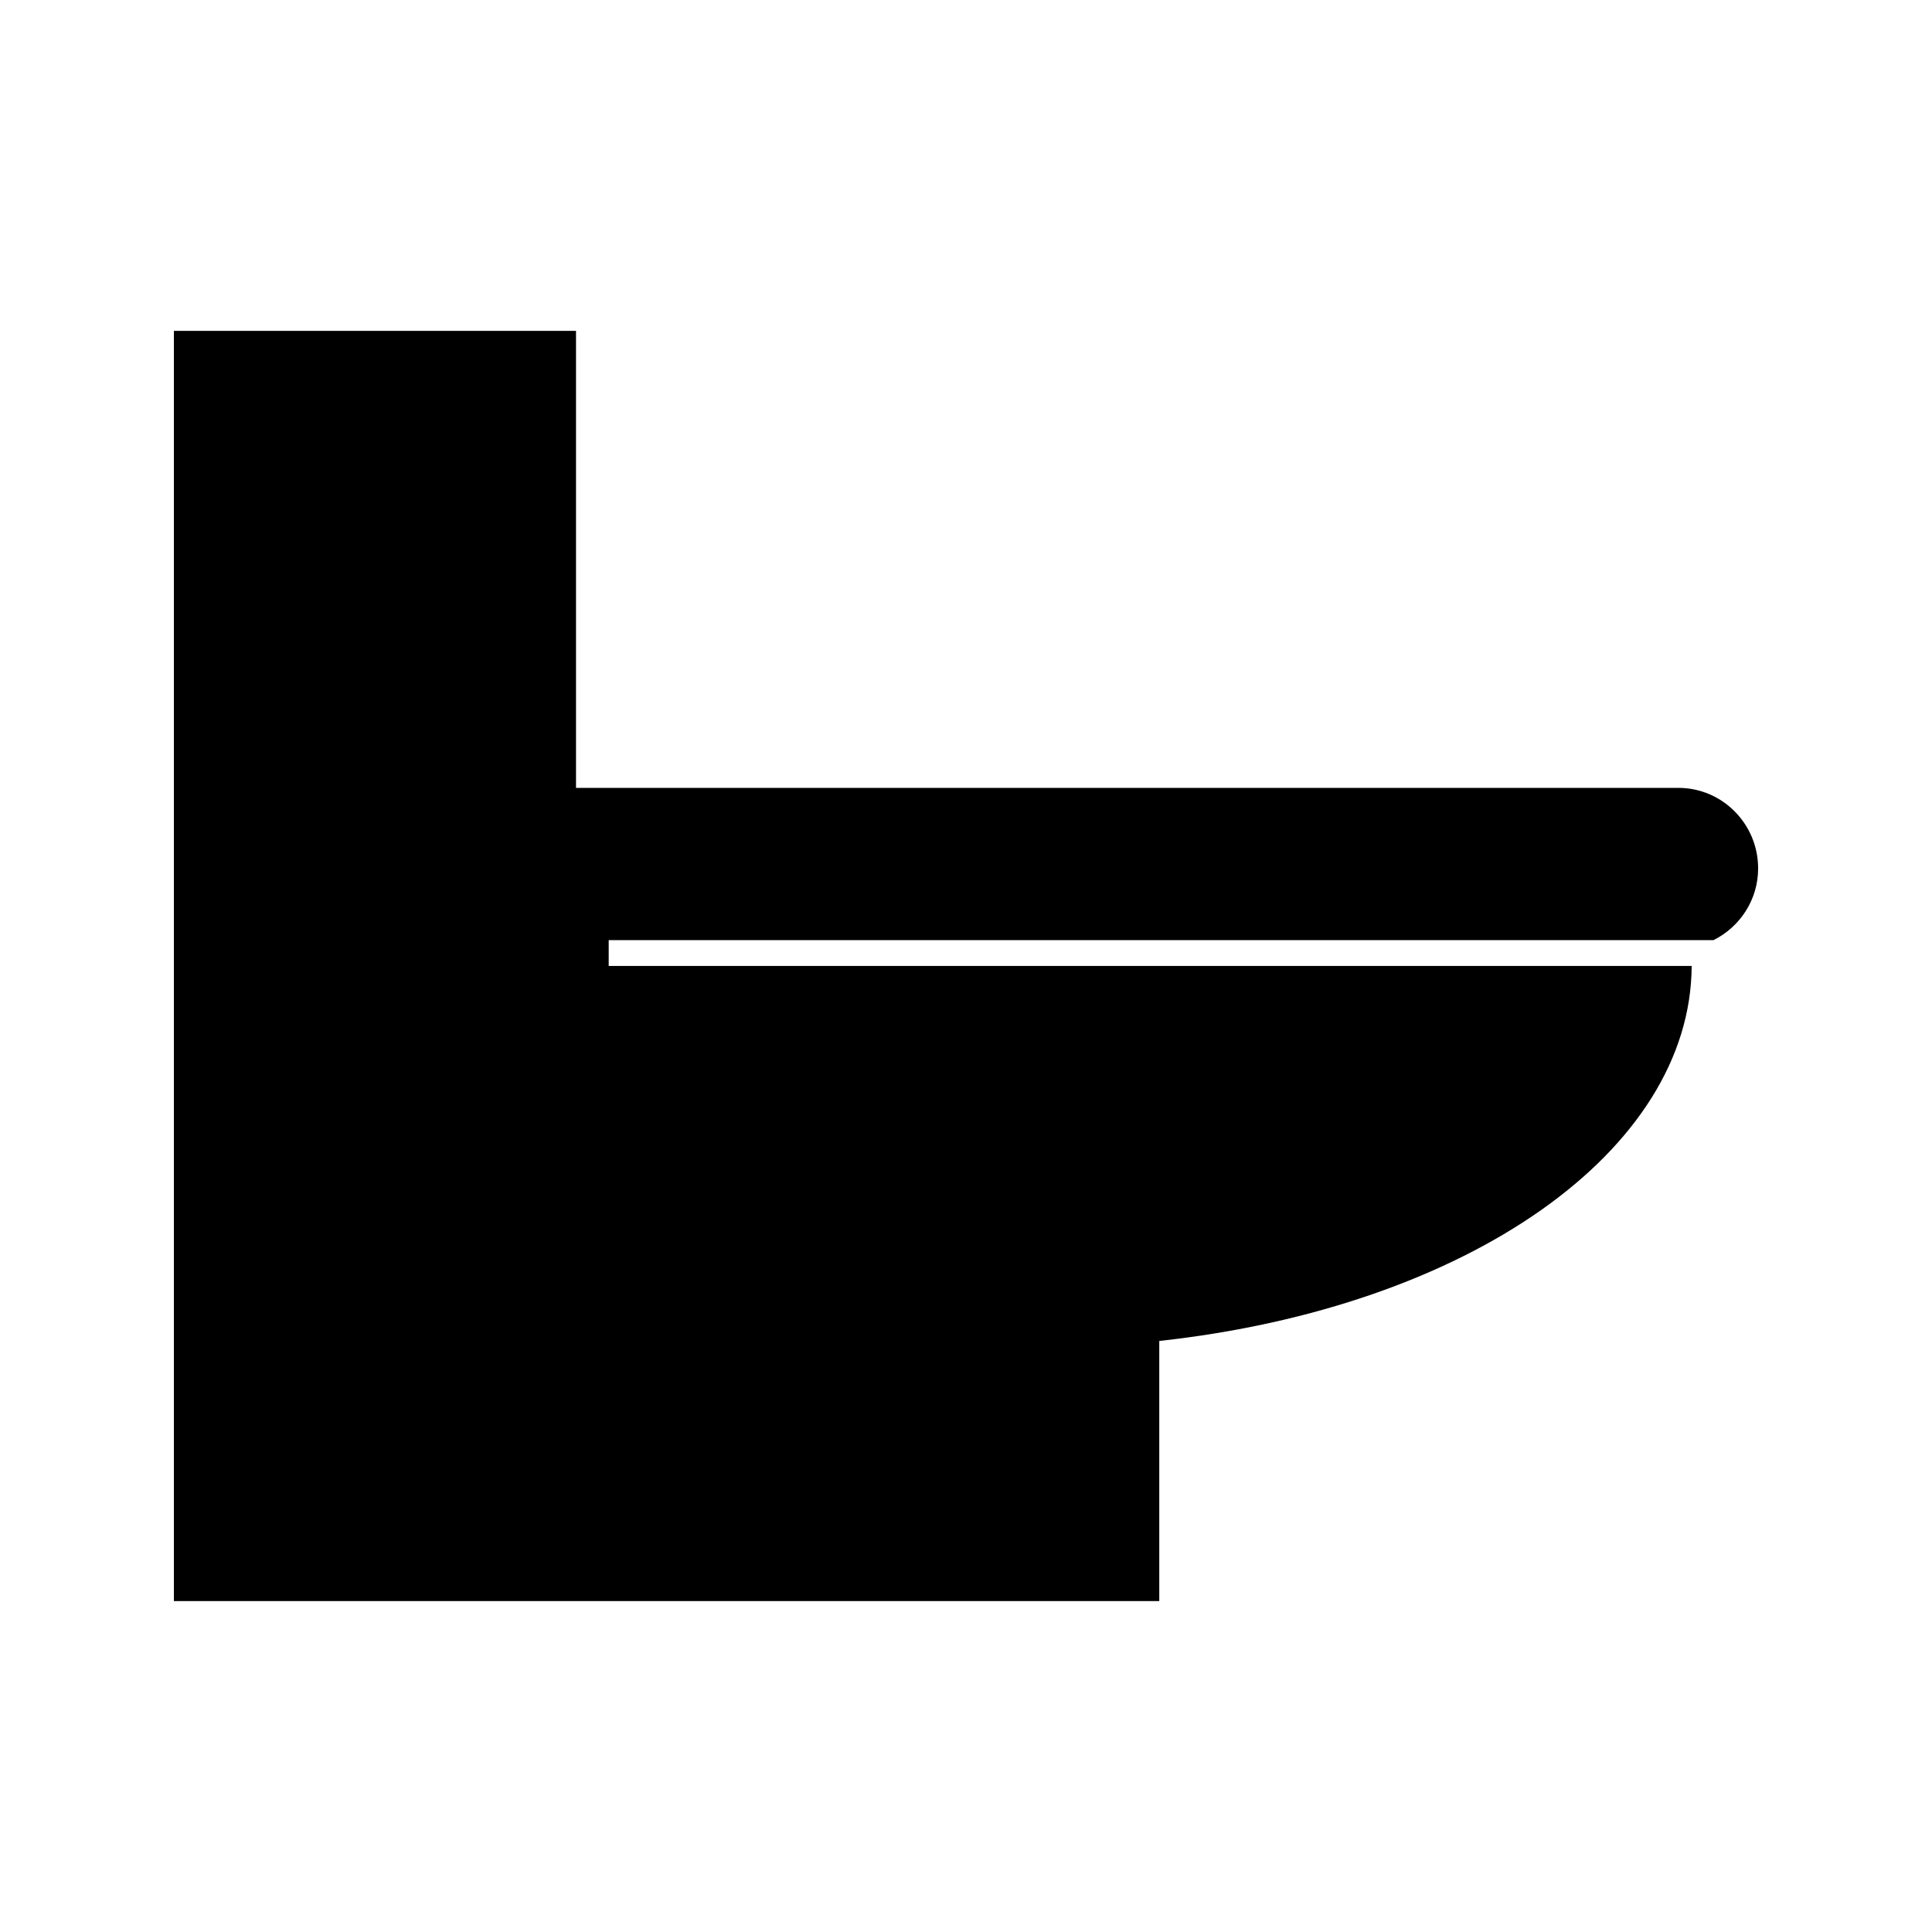
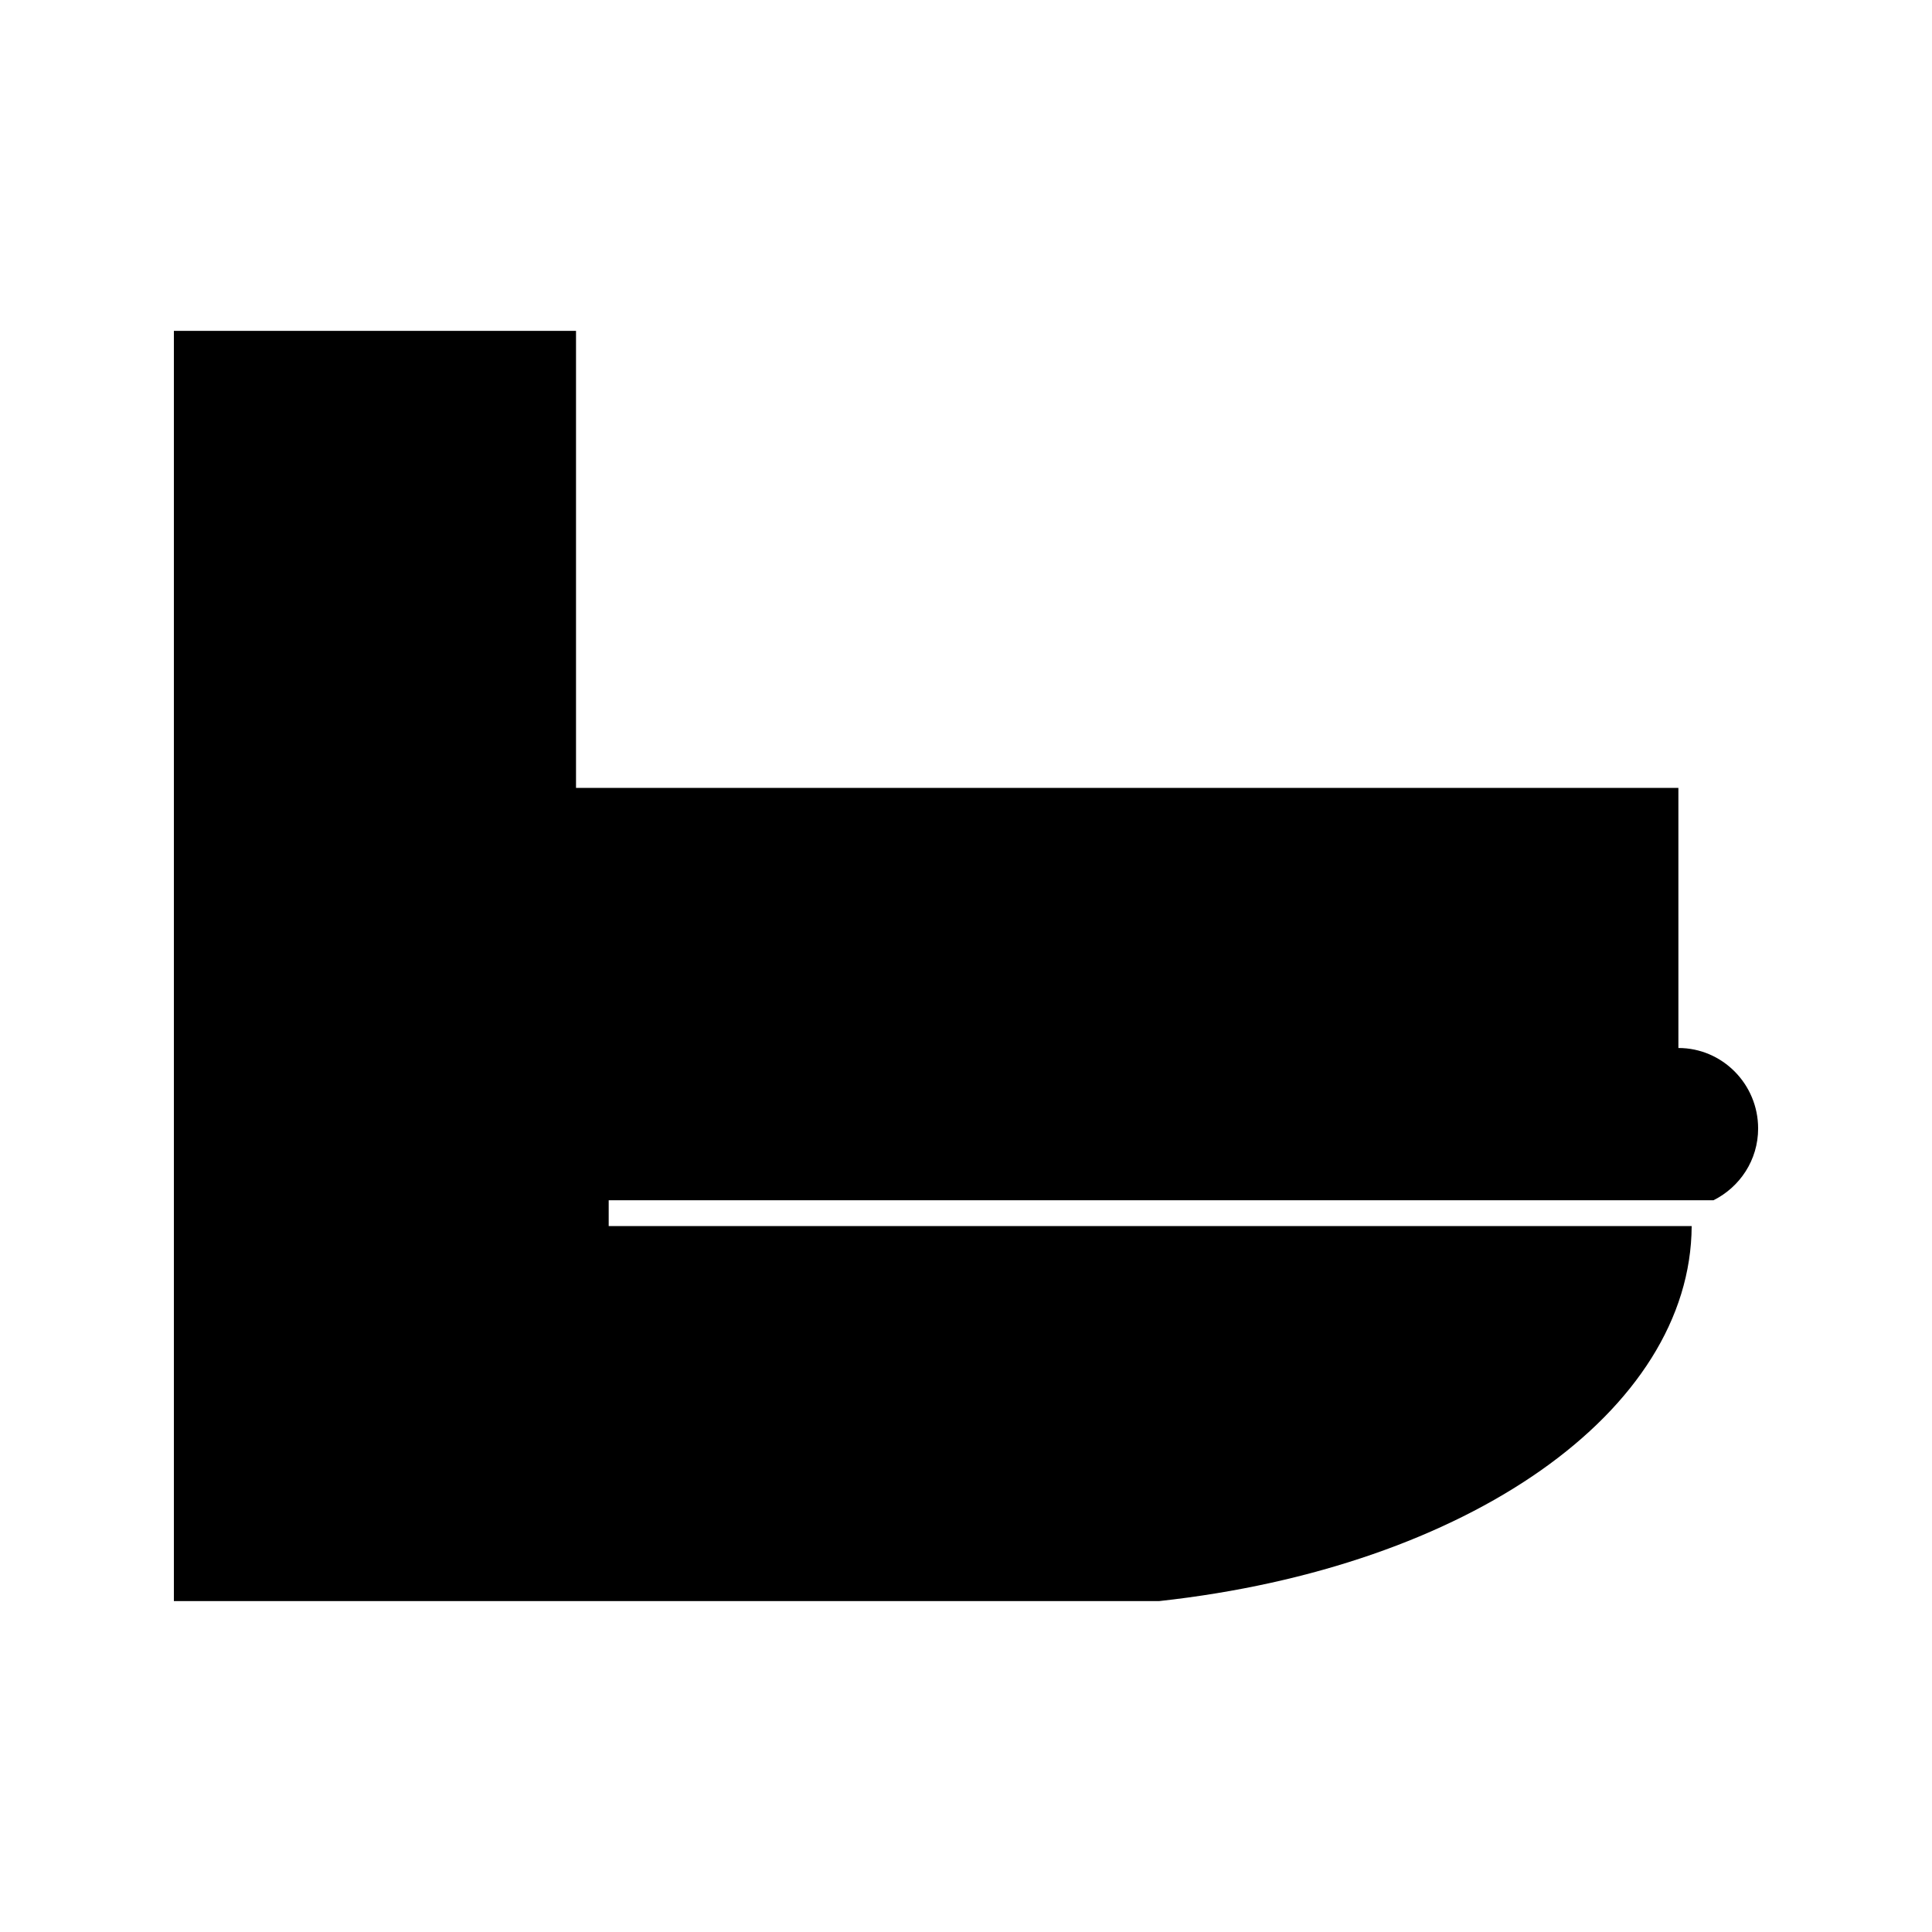
<svg xmlns="http://www.w3.org/2000/svg" fill="#000000" width="800px" height="800px" version="1.1" viewBox="144 144 512 512">
-   <path d="m588.79 352.8h-292.14v-121.12h-106.57v336.62h261.14v-68.934c81.84-8.949 140.85-50.328 141.09-99.375h-287v-6.844h292.78c6.973-3.477 11.832-10.641 11.832-19.02 0-11.762-9.48-21.332-21.129-21.332z" />
+   <path d="m588.79 352.8h-292.14v-121.12h-106.57v336.62h261.14c81.84-8.949 140.85-50.328 141.09-99.375h-287v-6.844h292.78c6.973-3.477 11.832-10.641 11.832-19.02 0-11.762-9.48-21.332-21.129-21.332z" />
</svg>